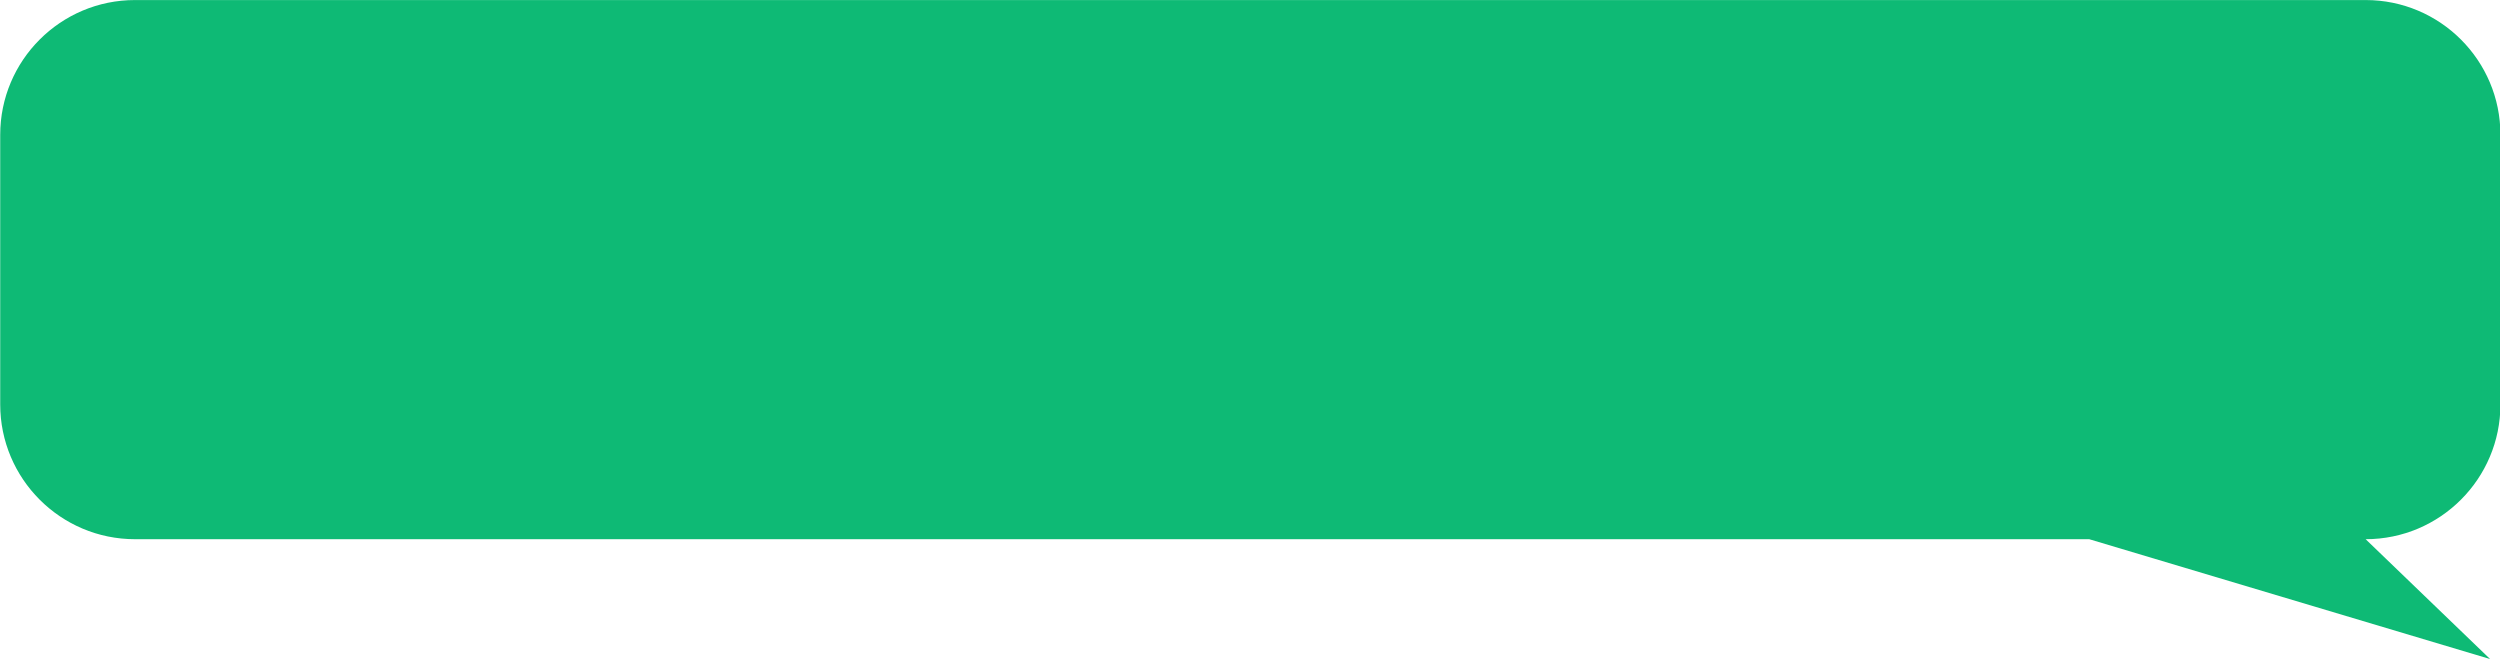
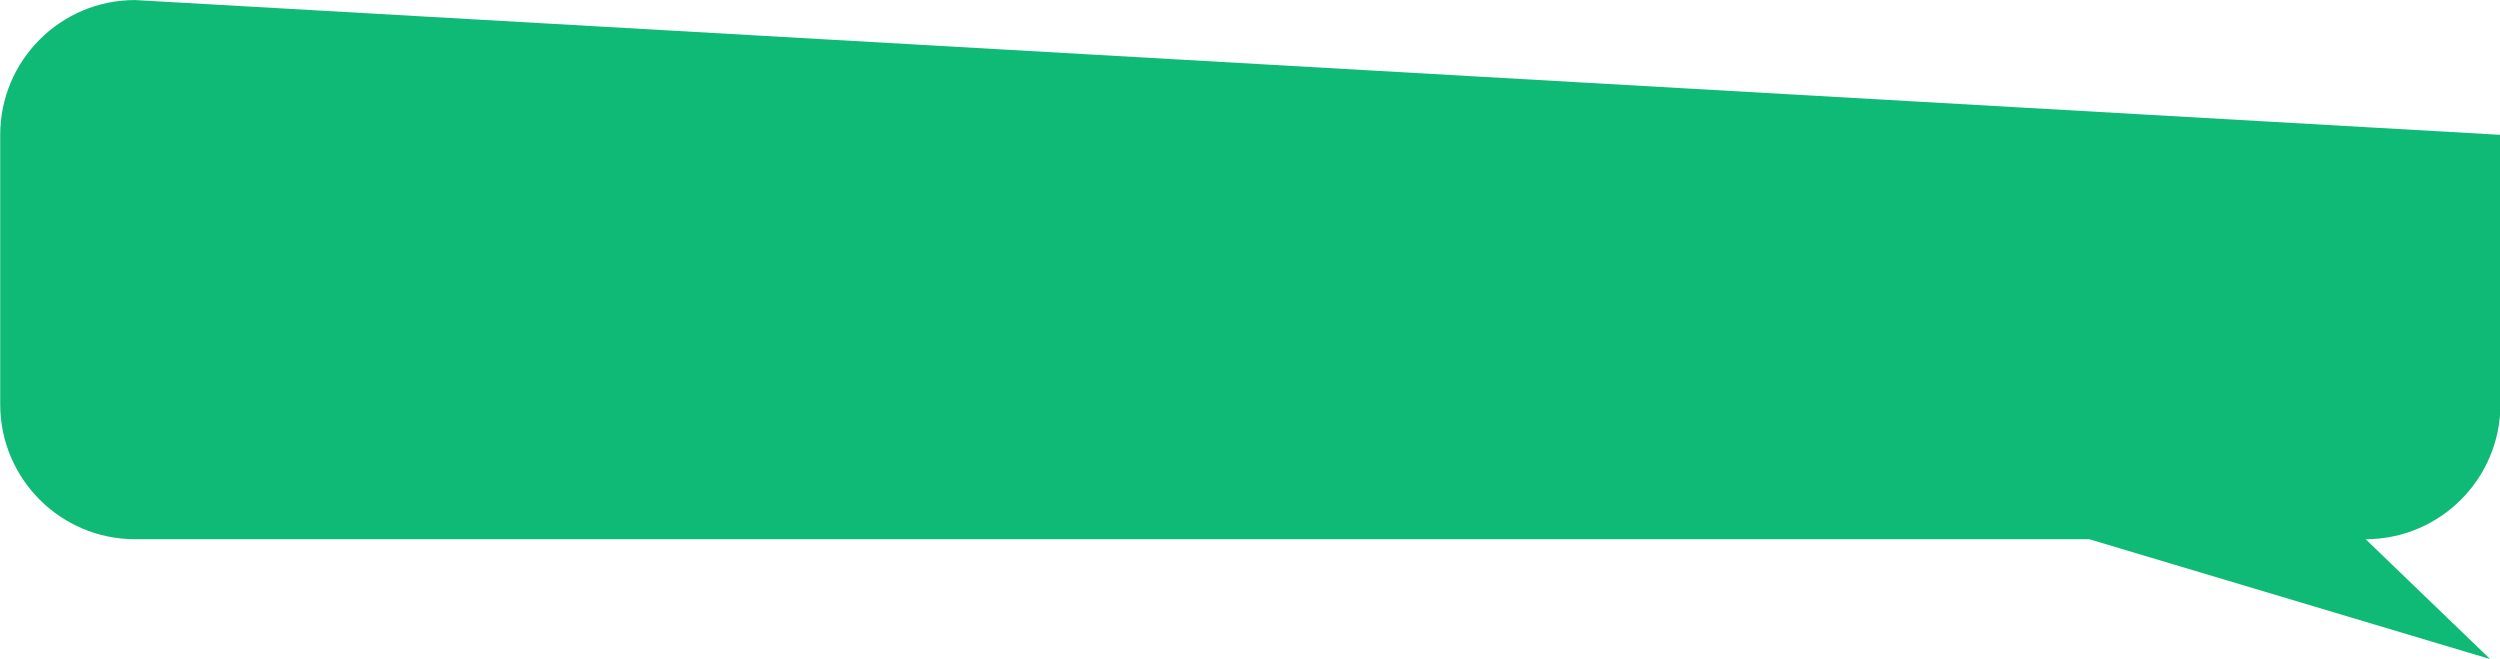
<svg xmlns="http://www.w3.org/2000/svg" clip-rule="evenodd" fill="#000000" fill-rule="evenodd" height="298.3" preserveAspectRatio="xMidYMid meet" stroke-linejoin="round" stroke-miterlimit="2" version="1" viewBox="0.5 0.1 1131.6 298.3" width="1131.6" zoomAndPan="magnify">
  <g>
    <g id="change1_1">
-       <path d="M593.544,15.39C593.544,7.306 586.983,0.749 578.901,0.749L336.6,0.749C328.518,0.749 321.957,7.306 321.957,15.39L321.957,44.671C321.957,52.751 328.518,59.315 336.6,59.315L548.876,59.315L592.42,72.333L578.901,59.315C586.983,59.315 593.544,52.751 593.544,44.671L593.544,15.39Z" fill="#0eba75" transform="translate(-1341 -3) scale(4.167)" />
+       <path d="M593.544,15.39L336.6,0.749C328.518,0.749 321.957,7.306 321.957,15.39L321.957,44.671C321.957,52.751 328.518,59.315 336.6,59.315L548.876,59.315L592.42,72.333L578.901,59.315C586.983,59.315 593.544,52.751 593.544,44.671L593.544,15.39Z" fill="#0eba75" transform="translate(-1341 -3) scale(4.167)" />
    </g>
  </g>
</svg>